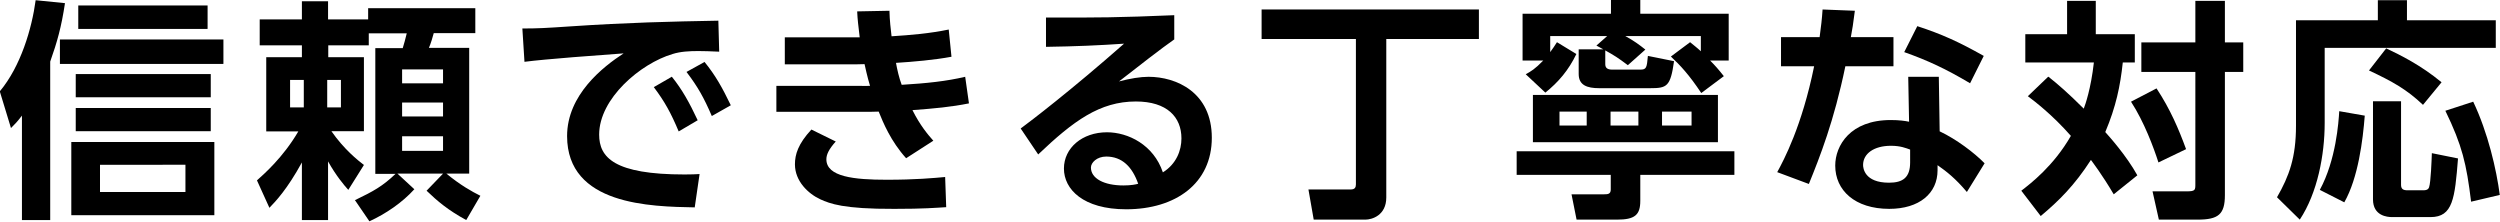
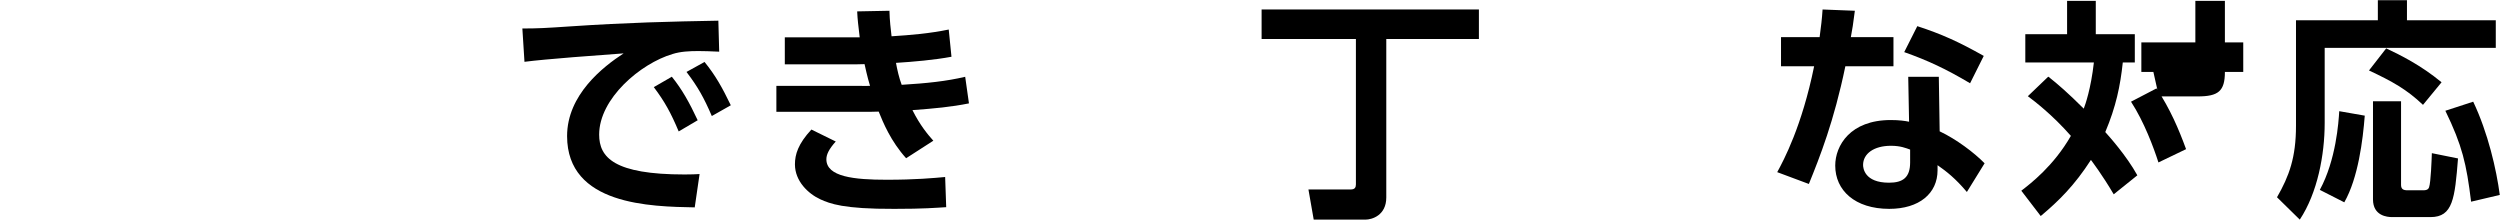
<svg xmlns="http://www.w3.org/2000/svg" id="_レイヤー_2" viewBox="0 0 118.5 10.5">
  <g id="_レイヤー_3">
    <g>
-       <path d="M2.38,10.43H1.04V5.48c-.23,.3-.31,.38-.52,.59l-.53-1.74C.98,3.15,1.51,1.36,1.69,.01l1.39,.14c-.17,1.13-.37,1.84-.7,2.77v7.5ZM10.58,3.03H2.84V1.87h7.75v1.15Zm-.43,7.17H3.38v-3.47h6.78v3.47Zm-.17-5.59H3.59v-1.1h6.4v1.1Zm0,1.61H3.59v-1.1h6.4v1.1Zm-.15-4.85H3.71V.26h6.13V1.36Zm-1.04,6.44H4.74v1.29h4.05v-1.29Z" />
-       <path d="M16.84,9.48c.87-.42,1.29-.65,1.91-1.24h-.96V2.28h1.3c.05-.17,.14-.47,.19-.7h-1.8v.57h-1.92v.56h1.69v3.51h-1.54c.59,.85,1.25,1.38,1.54,1.6l-.74,1.18c-.2-.22-.58-.67-.96-1.35v2.78h-1.24v-2.73c-.7,1.28-1.25,1.85-1.54,2.15l-.59-1.3c.31-.28,1.23-1.07,1.96-2.32h-1.52V2.71h1.69v-.56h-2V.92h2V.06h1.24V.92h1.9V.39h5.08V1.57h-1.97c-.04,.15-.14,.5-.23,.7h1.91v5.96h-1.08c.67,.55,1.19,.84,1.61,1.05l-.67,1.15c-.85-.46-1.36-.89-1.88-1.39l.78-.81h-2.16l.8,.74c-.58,.64-1.35,1.16-2.13,1.52l-.69-1.01Zm-3.09-5.69v1.3h.65v-1.3h-.65Zm1.76,0v1.3h.65v-1.3h-.65Zm3.55-.5v.66h1.94v-.66h-1.94Zm0,1.57v.66h1.94v-.66h-1.94Zm0,1.6v.69h1.94v-.69h-1.94Z" />
      <path d="M34.1,2.45c-.43-.02-.74-.03-.99-.03-.43,0-.85,.02-1.23,.14-1.52,.45-3.48,2.11-3.48,3.82,0,1.09,.72,1.89,4.05,1.89,.33,0,.52-.01,.71-.02l-.23,1.58c-2.08-.04-6.05-.1-6.05-3.38,0-1.96,1.71-3.29,2.68-3.92-1.11,.08-3.71,.27-4.7,.4l-.1-1.58c.73,0,1.1-.02,2.28-.1,2.67-.18,4.77-.23,7.01-.27l.04,1.47Zm-2.26,1.18c.5,.62,.84,1.24,1.23,2.07l-.9,.53c-.37-.88-.66-1.41-1.18-2.1l.85-.49Zm1.55-.7c.52,.64,.84,1.21,1.25,2.06l-.9,.51c-.38-.88-.66-1.38-1.2-2.09l.85-.47Z" />
      <path d="M45.93,4.9c-.85,.17-1.61,.24-2.68,.32,.36,.72,.73,1.16,.99,1.45l-1.29,.83c-.73-.81-1.09-1.69-1.3-2.21-.25,.01-.52,.01-.59,.01h-4.26v-1.23h3.94c.17,0,.33,.01,.5,0-.02-.05-.14-.47-.26-1.03-.24,.01-.28,.01-.42,.01h-3.36V1.77h3.55c-.07-.6-.1-.81-.12-1.23l1.53-.03c.01,.46,.06,.87,.1,1.21,.93-.06,1.78-.13,2.71-.32l.13,1.29c-.8,.15-1.82,.24-2.63,.29,.05,.29,.15,.73,.27,1.04,1.18-.07,2.12-.17,3.01-.38l.18,1.27Zm-6.31,1.8c-.34,.38-.45,.63-.45,.85,0,.83,1.31,.97,2.86,.97,1.36,0,2.22-.08,2.77-.13l.05,1.43c-.52,.03-1.04,.08-2.46,.08-2.43,.01-3.05-.25-3.5-.45-.59-.27-1.21-.87-1.21-1.66,0-.47,.15-.97,.78-1.65l1.16,.57Z" />
-       <path d="M55.67,1.86c-.59,.41-1.76,1.32-2.63,2,.52-.14,1.02-.22,1.4-.22,1.31,0,3,.73,3,2.89s-1.71,3.39-4.06,3.39c-2.04,0-2.95-.95-2.95-1.93s.87-1.72,2.04-1.72c1,0,2.21,.59,2.65,1.9,.64-.4,.88-1.04,.88-1.61,0-1.01-.68-1.75-2.16-1.75-1.71,0-2.96,.92-4.63,2.51l-.83-1.23c.45-.33,2.38-1.8,4.9-4.02-1.18,.08-2.3,.13-3.7,.15V.83c2.41,.01,3.48,0,6.08-.11V1.86Zm-3.23,5.56c-.45,0-.73,.29-.73,.52,0,.52,.62,.85,1.54,.85,.37,0,.6-.05,.7-.08-.28-.8-.76-1.29-1.52-1.29Z" />
      <path d="M70.1,.45V1.85h-4.39v7.51c0,.85-.68,1.05-.99,1.05h-2.45l-.25-1.43h2.01c.19,0,.24-.1,.24-.24V1.85h-4.47V.45h10.3Z" />
-       <path d="M82.21,7.17v1.12h-4.46v1.23c0,.67-.26,.89-1.1,.89h-1.92l-.24-1.2h1.55c.19,0,.31-.02,.31-.23v-.69h-4.46v-1.12h10.32Zm-6.03-5.46h-2.7v.76c.13-.19,.2-.27,.32-.47l.92,.56c-.37,.77-.85,1.33-1.47,1.83l-.93-.87c.25-.14,.43-.24,.83-.65h-.98V.65h4.19V0h1.39V.65h4.19V2.87h-.88c.22,.22,.39,.41,.65,.74l-1.07,.8c-.57-.86-1-1.32-1.44-1.73l.91-.68c.18,.15,.33,.26,.51,.43v-.72h-3.58c.42,.23,.66,.41,.95,.64l-.83,.74c-.49-.37-.66-.47-1.07-.7v.65c0,.17,.09,.26,.33,.26h1.32c.3,0,.32-.08,.37-.65l1.24,.25c-.17,1.21-.34,1.28-1.13,1.28h-2.42c-.57,0-.97-.14-.97-.67v-1.17h1.17s-.06-.03-.33-.18l.51-.45Zm5.25,2.79v2.24h-8.77v-2.24h8.77Zm-7.51,.79v.66h1.29v-.66h-1.29Zm2.42,0v.66h1.32v-.66h-1.32Zm2.44,0v.66h1.4v-.66h-1.4Z" />
      <path d="M89.75,1.76v1.38h-2.28c-.54,2.61-1.21,4.3-1.73,5.58l-1.5-.56c.31-.57,1.17-2.17,1.75-5.02h-1.57V1.76h1.83c.07-.53,.11-.84,.14-1.31l1.53,.06c-.09,.69-.11,.83-.19,1.25h2.01Zm2.2,4.47c.78,.37,1.62,1,2.12,1.51l-.84,1.36c-.54-.64-.96-.97-1.39-1.27v.24c0,1.1-.87,1.83-2.29,1.83-1.63,0-2.56-.88-2.56-2.05,0-.95,.71-2.16,2.63-2.16,.4,0,.68,.04,.87,.08l-.04-2.13h1.45l.04,2.59Zm-1.41,.86c-.2-.07-.45-.18-.91-.18-.8,0-1.32,.37-1.32,.91,0,.14,.06,.84,1.23,.84,.66,0,1-.25,1-.96v-.62Zm2.83-3.15c-1.13-.67-1.98-1.07-3.11-1.47l.62-1.23c1.14,.37,1.96,.74,3.15,1.41l-.65,1.3Z" />
-       <path d="M97.1,3.64c.43,.34,.93,.77,1.67,1.51,.07-.18,.34-.94,.48-2.19h-3.25V1.62h1.98V.04h1.36V1.62h1.85v1.34h-.57c-.12,1.12-.32,2.09-.83,3.3,.17,.19,1,1.11,1.52,2.05l-1.12,.9c-.56-.95-1.01-1.53-1.08-1.63-.78,1.21-1.52,1.94-2.38,2.66l-.92-1.2c.44-.34,1.53-1.17,2.35-2.6-.89-1.01-1.72-1.64-2.04-1.88l.96-.92Zm5.12,.55c.65,.99,1.04,1.9,1.4,2.88l-1.31,.63c-.22-.69-.68-1.93-1.3-2.88l1.21-.63ZM105.46,.04v1.97h.87v1.4h-.87v5.84c0,.91-.31,1.16-1.29,1.16h-1.84l-.3-1.34h1.61c.42,0,.42-.06,.42-.35V3.41h-2.56v-1.4h2.56V.04h1.4Z" />
+       <path d="M97.1,3.64c.43,.34,.93,.77,1.67,1.51,.07-.18,.34-.94,.48-2.19h-3.25V1.62h1.98V.04h1.36V1.62h1.85v1.34h-.57c-.12,1.12-.32,2.09-.83,3.3,.17,.19,1,1.11,1.52,2.05l-1.12,.9c-.56-.95-1.01-1.53-1.08-1.63-.78,1.21-1.52,1.94-2.38,2.66l-.92-1.2c.44-.34,1.53-1.17,2.35-2.6-.89-1.01-1.72-1.64-2.04-1.88l.96-.92Zm5.12,.55c.65,.99,1.04,1.9,1.4,2.88l-1.31,.63c-.22-.69-.68-1.93-1.3-2.88l1.21-.63ZM105.46,.04v1.97h.87v1.4h-.87c0,.91-.31,1.16-1.29,1.16h-1.84l-.3-1.34h1.61c.42,0,.42-.06,.42-.35V3.41h-2.56v-1.4h2.56V.04h1.4Z" />
      <path d="M112.73,.01h1.36V.96h4.21v1.31h-8.11v3.56c0,1.51-.34,3.31-1.18,4.58l-1.08-1.06c.58-1.01,.9-1.89,.9-3.39V.96h3.88V.01Zm-.64,5.47c-.09,1.16-.31,2.95-.97,4.11l-1.16-.59c.77-1.42,.89-3.22,.92-3.73l1.2,.21Zm1.01-3.19c.68,.32,1.65,.8,2.63,1.61l-.88,1.07c-.77-.73-1.45-1.11-2.56-1.63l.81-1.04Zm-.61,2.51h1.32v3.96c0,.2,.1,.26,.31,.26h.75c.11,0,.23-.02,.27-.15,.08-.23,.12-1.29,.13-1.61l1.24,.25c-.15,1.89-.24,2.78-1.3,2.78h-1.83c-.21,0-.9-.05-.9-.84V4.8Zm4.74,.02c.7,1.47,1.1,3.21,1.26,4.42l-1.36,.32c-.22-1.8-.42-2.66-1.22-4.31l1.32-.43Z" />
    </g>
  </g>
</svg>